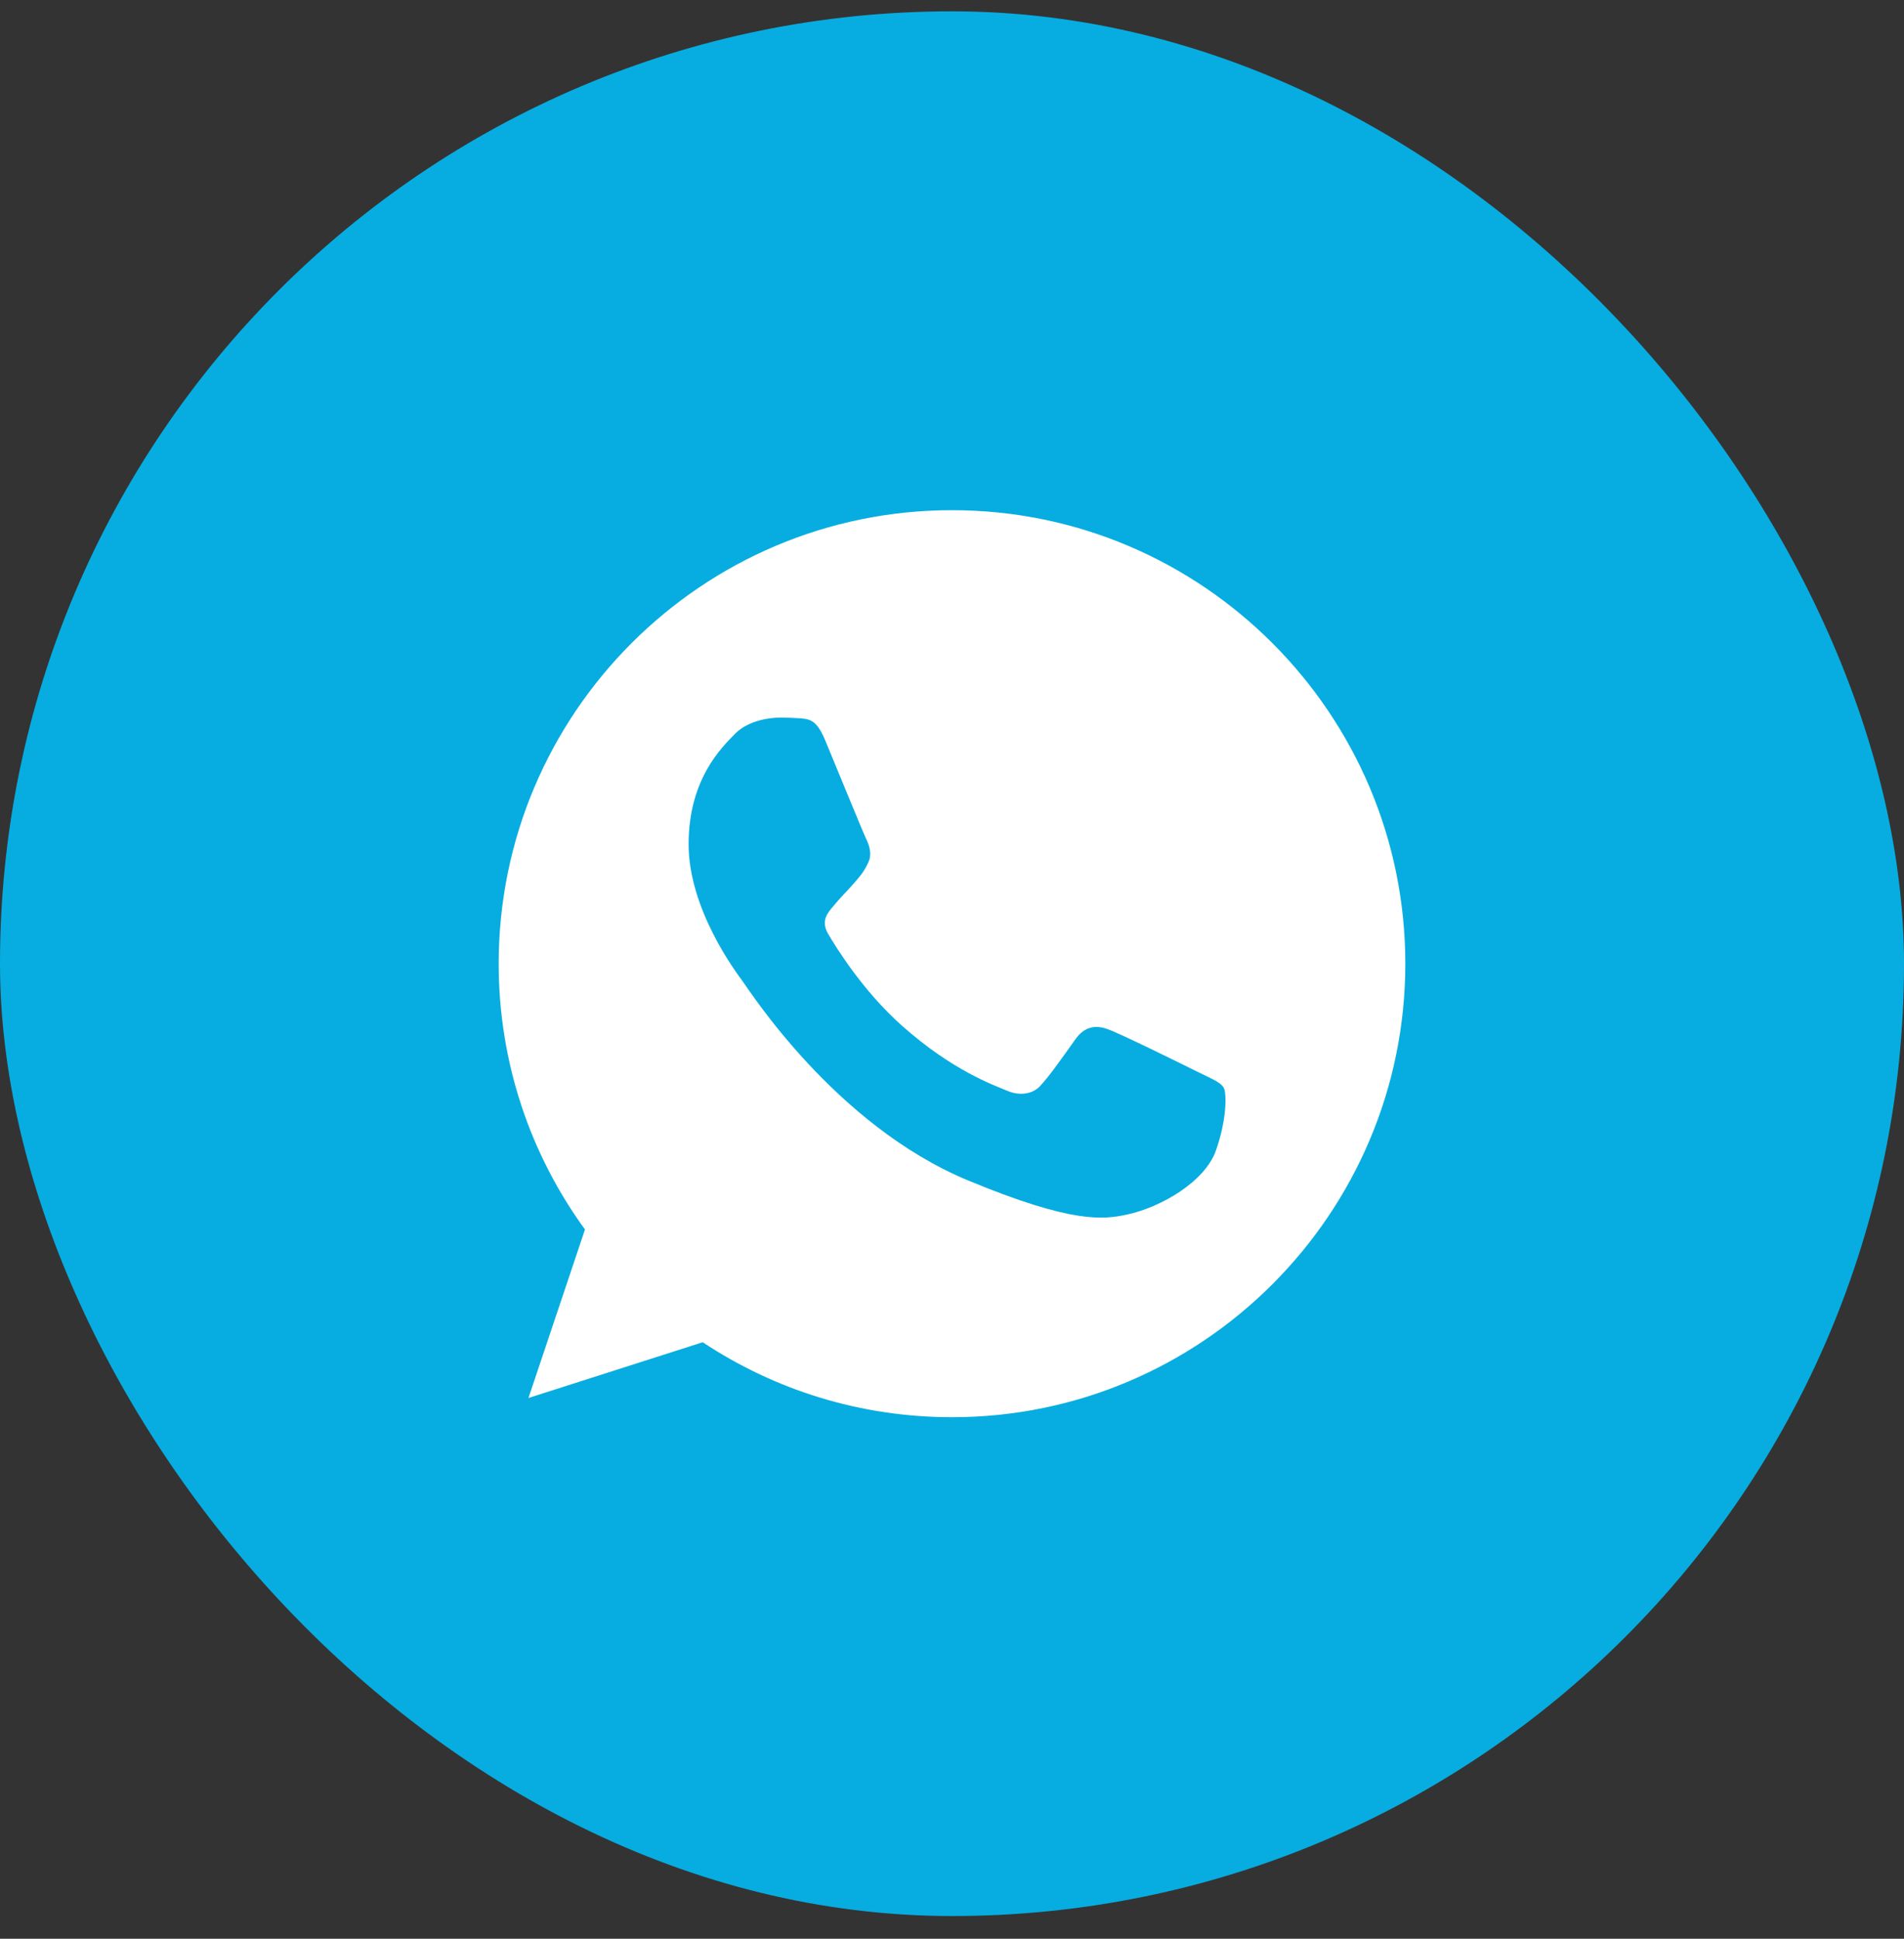
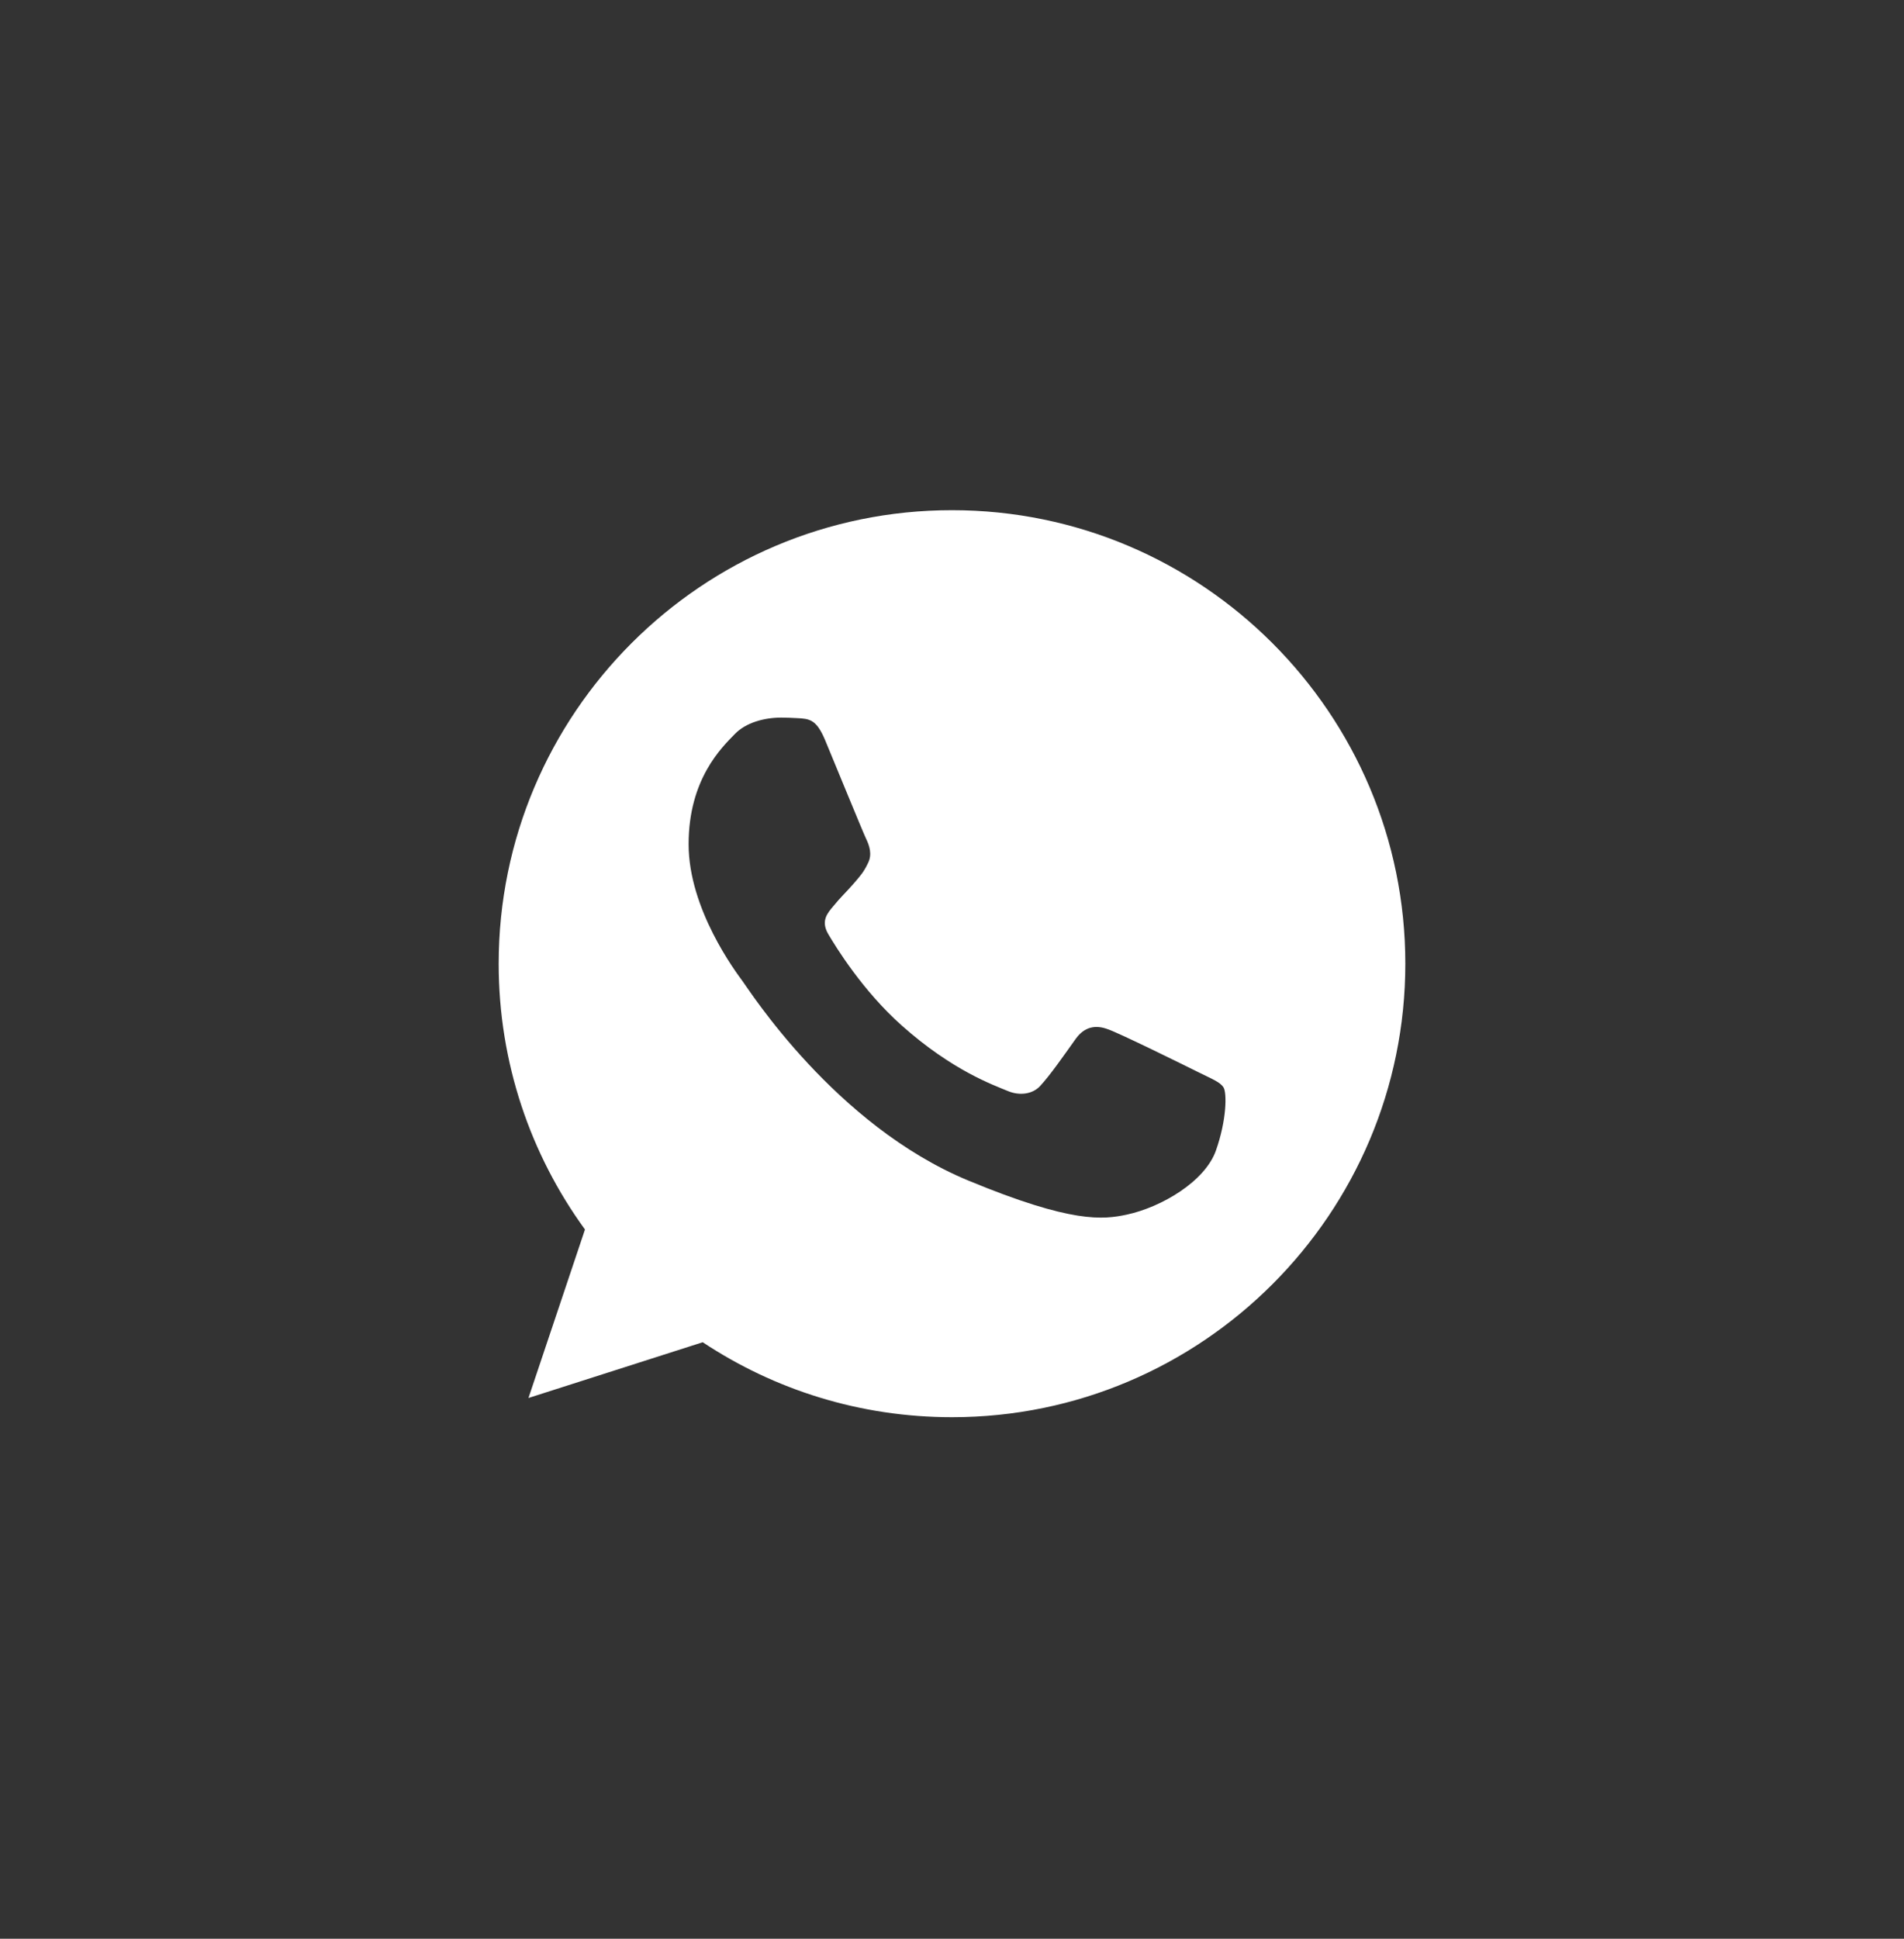
<svg xmlns="http://www.w3.org/2000/svg" width="56" height="57" viewBox="0 0 56 57" fill="none">
  <rect x="0" y="0" width="56" height="57" fill="#333333" stroke="none" />
-   <rect y="0.333" width="56" height="56" rx="28" fill="#07ADE0" />
  <path d="M28.003 15H27.997C20.645 15 14.667 20.98 14.667 28.333C14.667 31.25 15.607 33.953 17.205 36.148L15.543 41.102L20.668 39.463C22.777 40.86 25.292 41.667 28.003 41.667C35.355 41.667 41.333 35.685 41.333 28.333C41.333 20.982 35.355 15 28.003 15ZM35.762 33.828C35.44 34.737 34.163 35.49 33.145 35.71C32.448 35.858 31.538 35.977 28.475 34.707C24.557 33.083 22.033 29.102 21.837 28.843C21.648 28.585 20.253 26.735 20.253 24.822C20.253 22.908 21.225 21.977 21.617 21.577C21.938 21.248 22.47 21.098 22.98 21.098C23.145 21.098 23.293 21.107 23.427 21.113C23.818 21.13 24.015 21.153 24.273 21.772C24.595 22.547 25.378 24.46 25.472 24.657C25.567 24.853 25.662 25.12 25.528 25.378C25.403 25.645 25.293 25.763 25.097 25.99C24.9 26.217 24.713 26.39 24.517 26.633C24.337 26.845 24.133 27.072 24.36 27.463C24.587 27.847 25.37 29.125 26.523 30.152C28.012 31.477 29.218 31.9 29.65 32.08C29.972 32.213 30.355 32.182 30.59 31.932C30.888 31.61 31.257 31.077 31.632 30.552C31.898 30.175 32.235 30.128 32.588 30.262C32.948 30.387 34.853 31.328 35.245 31.523C35.637 31.72 35.895 31.813 35.99 31.978C36.083 32.143 36.083 32.918 35.762 33.828Z" fill="white" />
</svg>